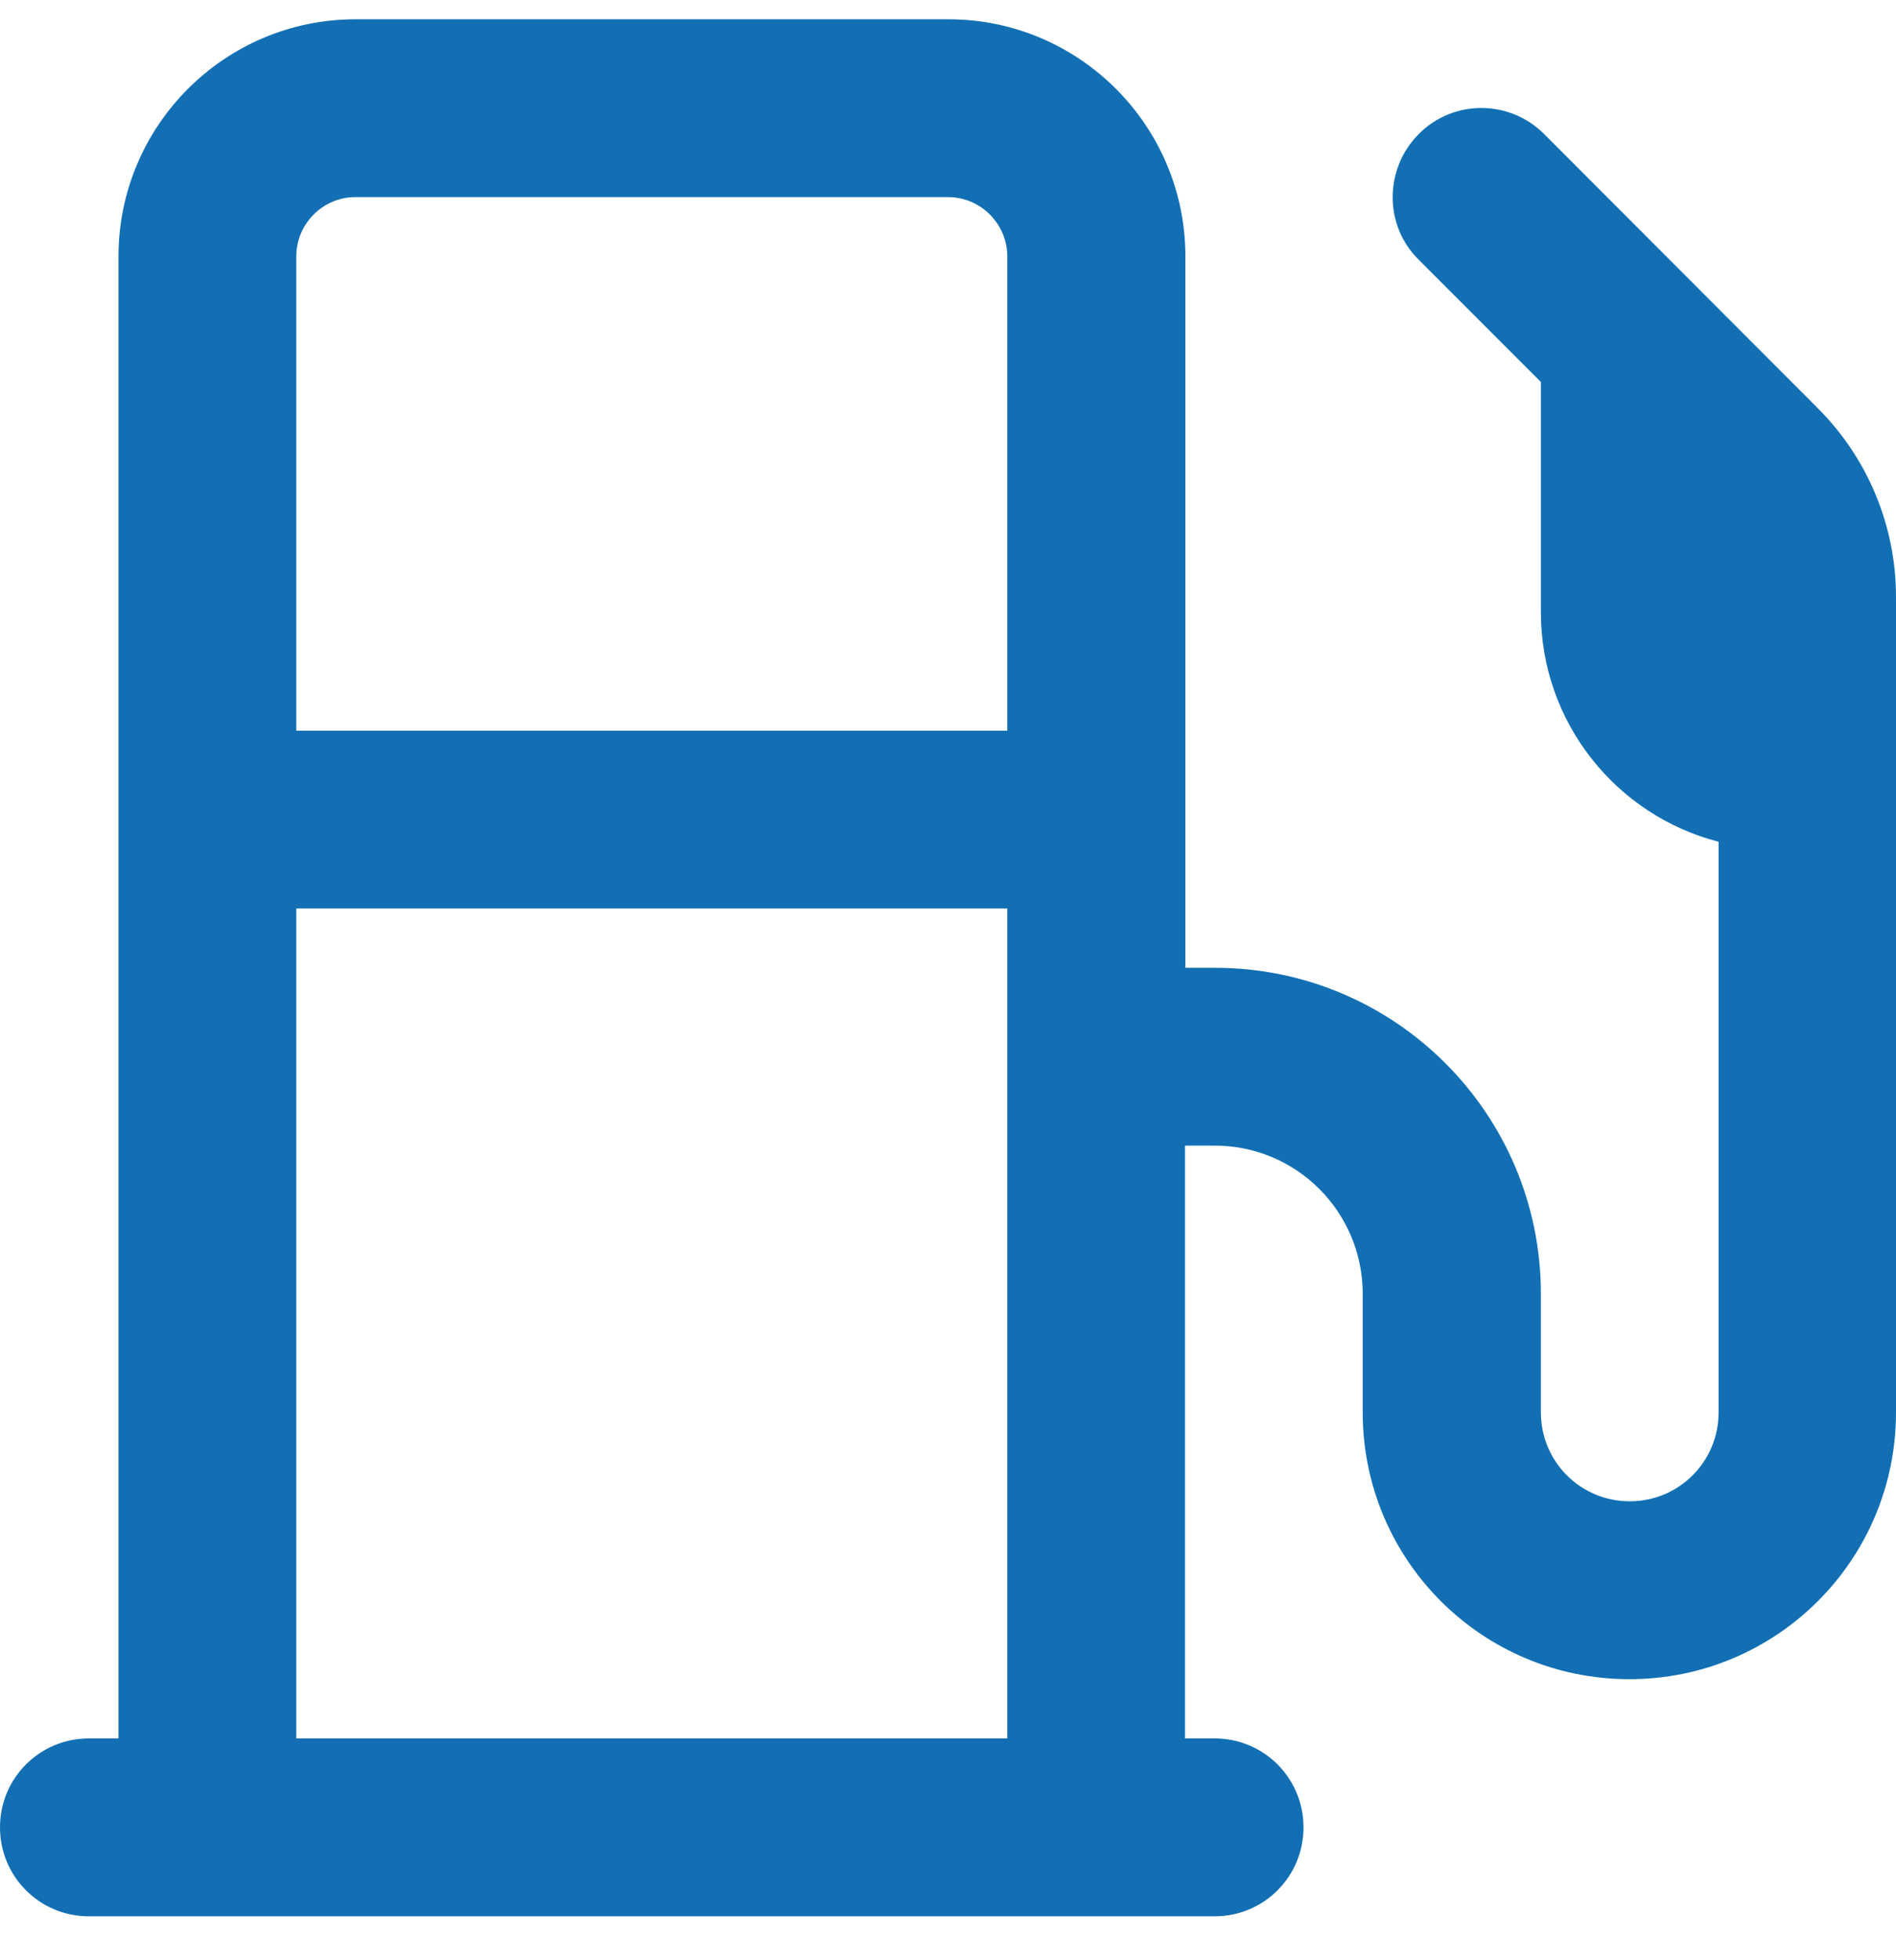
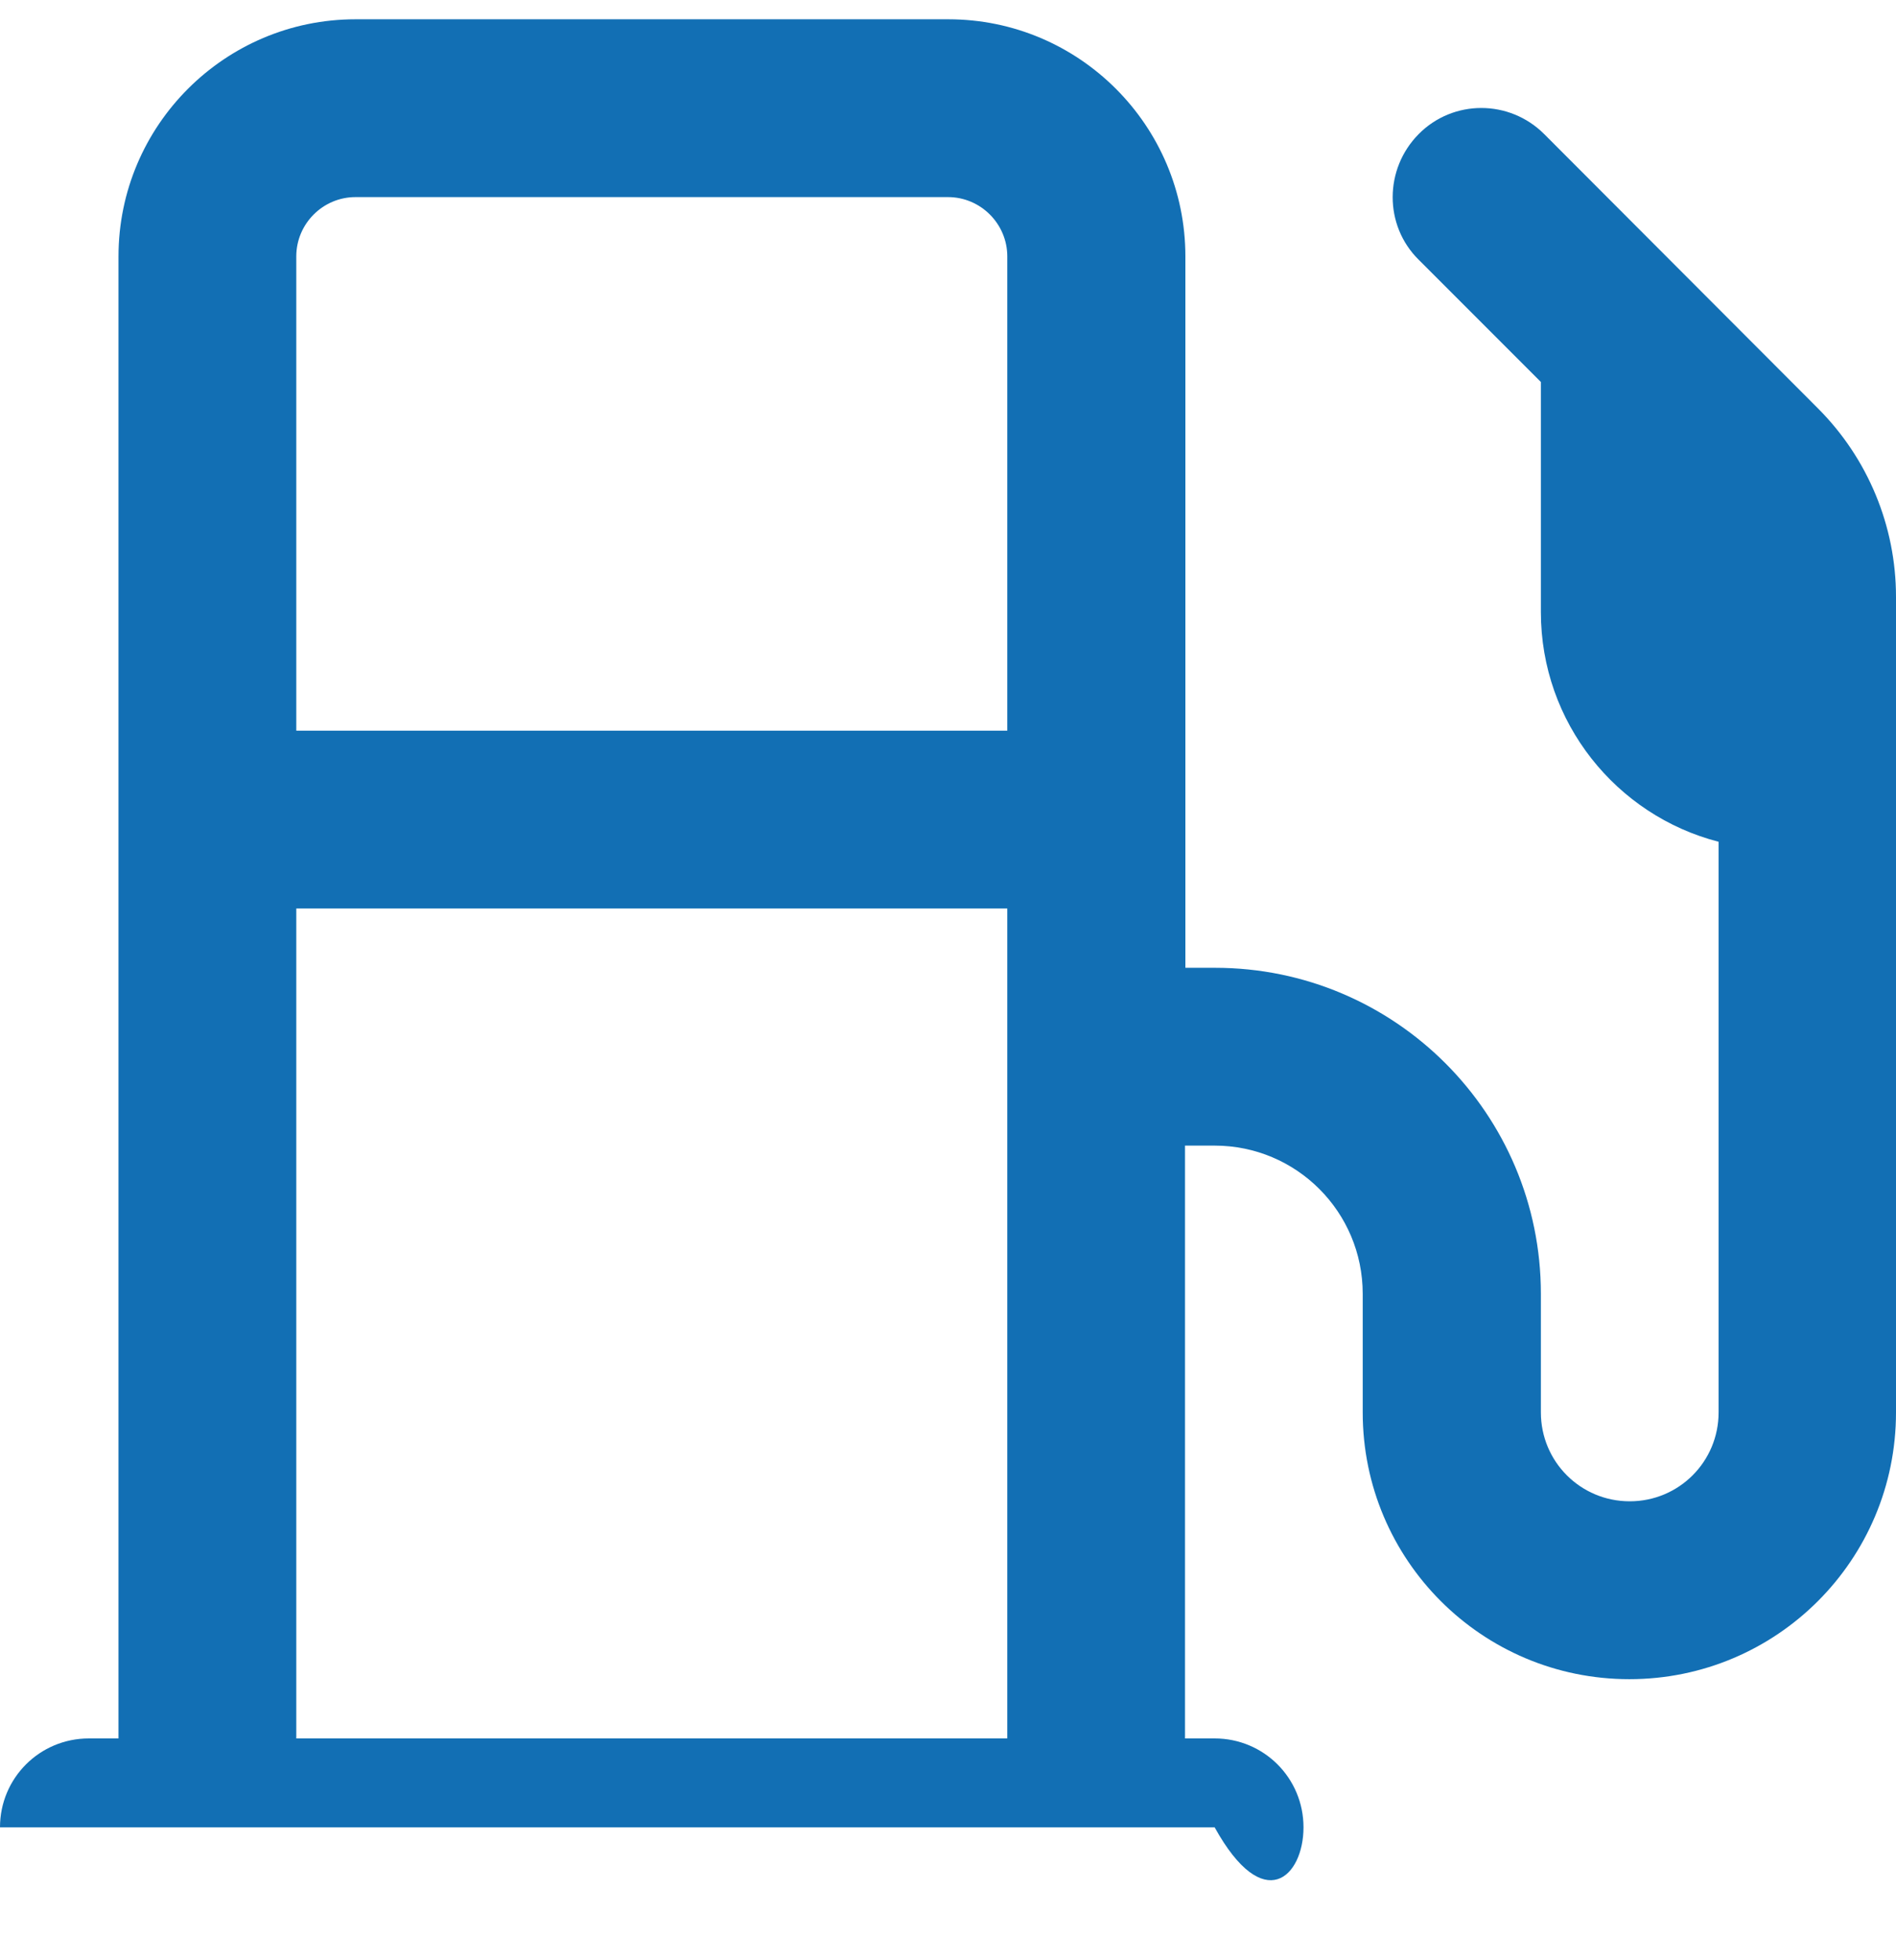
<svg xmlns="http://www.w3.org/2000/svg" width="30" height="31" viewBox="0 0 30 31" fill="none">
-   <path d="M15 3.117C15.516 3.117 15.938 3.539 15.938 4.055V11.555H4.688V4.055C4.688 3.539 5.109 3.117 5.625 3.117H15ZM15.938 14.367V27.492H4.688V14.367H15.938ZM1.875 4.055V27.492H1.406C0.627 27.492 0 28.119 0 28.898C0 29.678 0.627 30.305 1.406 30.305H1.875H4.688H15.938H18.75H19.219C19.998 30.305 20.625 29.678 20.625 28.898C20.625 28.119 19.998 27.492 19.219 27.492H18.75V18.117H19.219C20.514 18.117 21.562 19.166 21.562 20.461V22.336C21.562 24.668 23.449 26.555 25.781 26.555C28.113 26.555 30 24.668 30 22.336V9.439C30 8.32 29.555 7.248 28.764 6.457L24.434 2.121C23.883 1.57 22.992 1.57 22.447 2.121C21.902 2.672 21.896 3.562 22.447 4.107L24.381 6.041V9.68C24.381 11.426 25.576 12.896 27.193 13.312V22.336C27.193 23.115 26.566 23.742 25.787 23.742C25.008 23.742 24.381 23.115 24.381 22.336V20.461C24.381 17.613 22.072 15.305 19.225 15.305H18.756V4.055C18.756 1.986 17.074 0.305 15.006 0.305H5.625C3.557 0.305 1.875 1.986 1.875 4.055Z" fill="#126FB4" />
+   <path d="M15 3.117C15.516 3.117 15.938 3.539 15.938 4.055V11.555H4.688V4.055C4.688 3.539 5.109 3.117 5.625 3.117H15ZM15.938 14.367V27.492H4.688V14.367H15.938ZM1.875 4.055V27.492H1.406C0.627 27.492 0 28.119 0 28.898H1.875H4.688H15.938H18.75H19.219C19.998 30.305 20.625 29.678 20.625 28.898C20.625 28.119 19.998 27.492 19.219 27.492H18.75V18.117H19.219C20.514 18.117 21.562 19.166 21.562 20.461V22.336C21.562 24.668 23.449 26.555 25.781 26.555C28.113 26.555 30 24.668 30 22.336V9.439C30 8.32 29.555 7.248 28.764 6.457L24.434 2.121C23.883 1.57 22.992 1.57 22.447 2.121C21.902 2.672 21.896 3.562 22.447 4.107L24.381 6.041V9.68C24.381 11.426 25.576 12.896 27.193 13.312V22.336C27.193 23.115 26.566 23.742 25.787 23.742C25.008 23.742 24.381 23.115 24.381 22.336V20.461C24.381 17.613 22.072 15.305 19.225 15.305H18.756V4.055C18.756 1.986 17.074 0.305 15.006 0.305H5.625C3.557 0.305 1.875 1.986 1.875 4.055Z" fill="#126FB4" />
</svg>